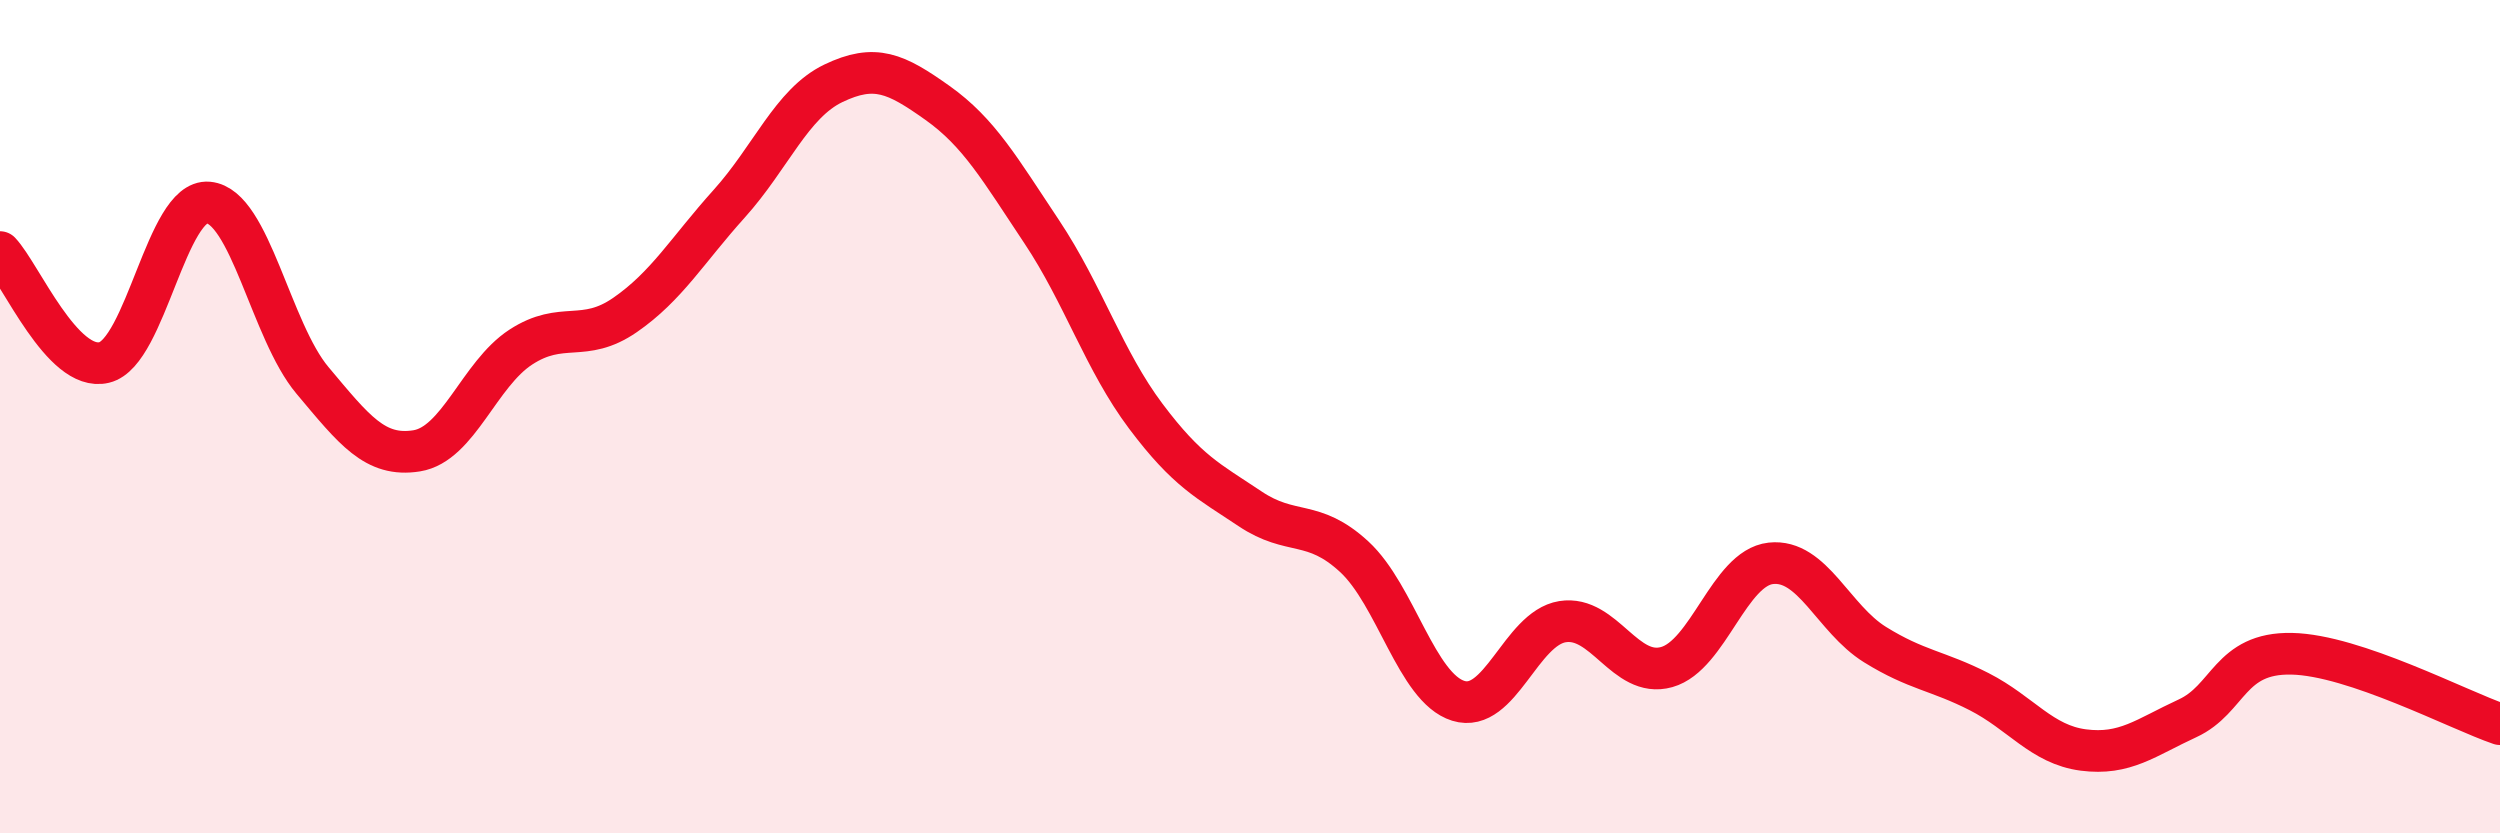
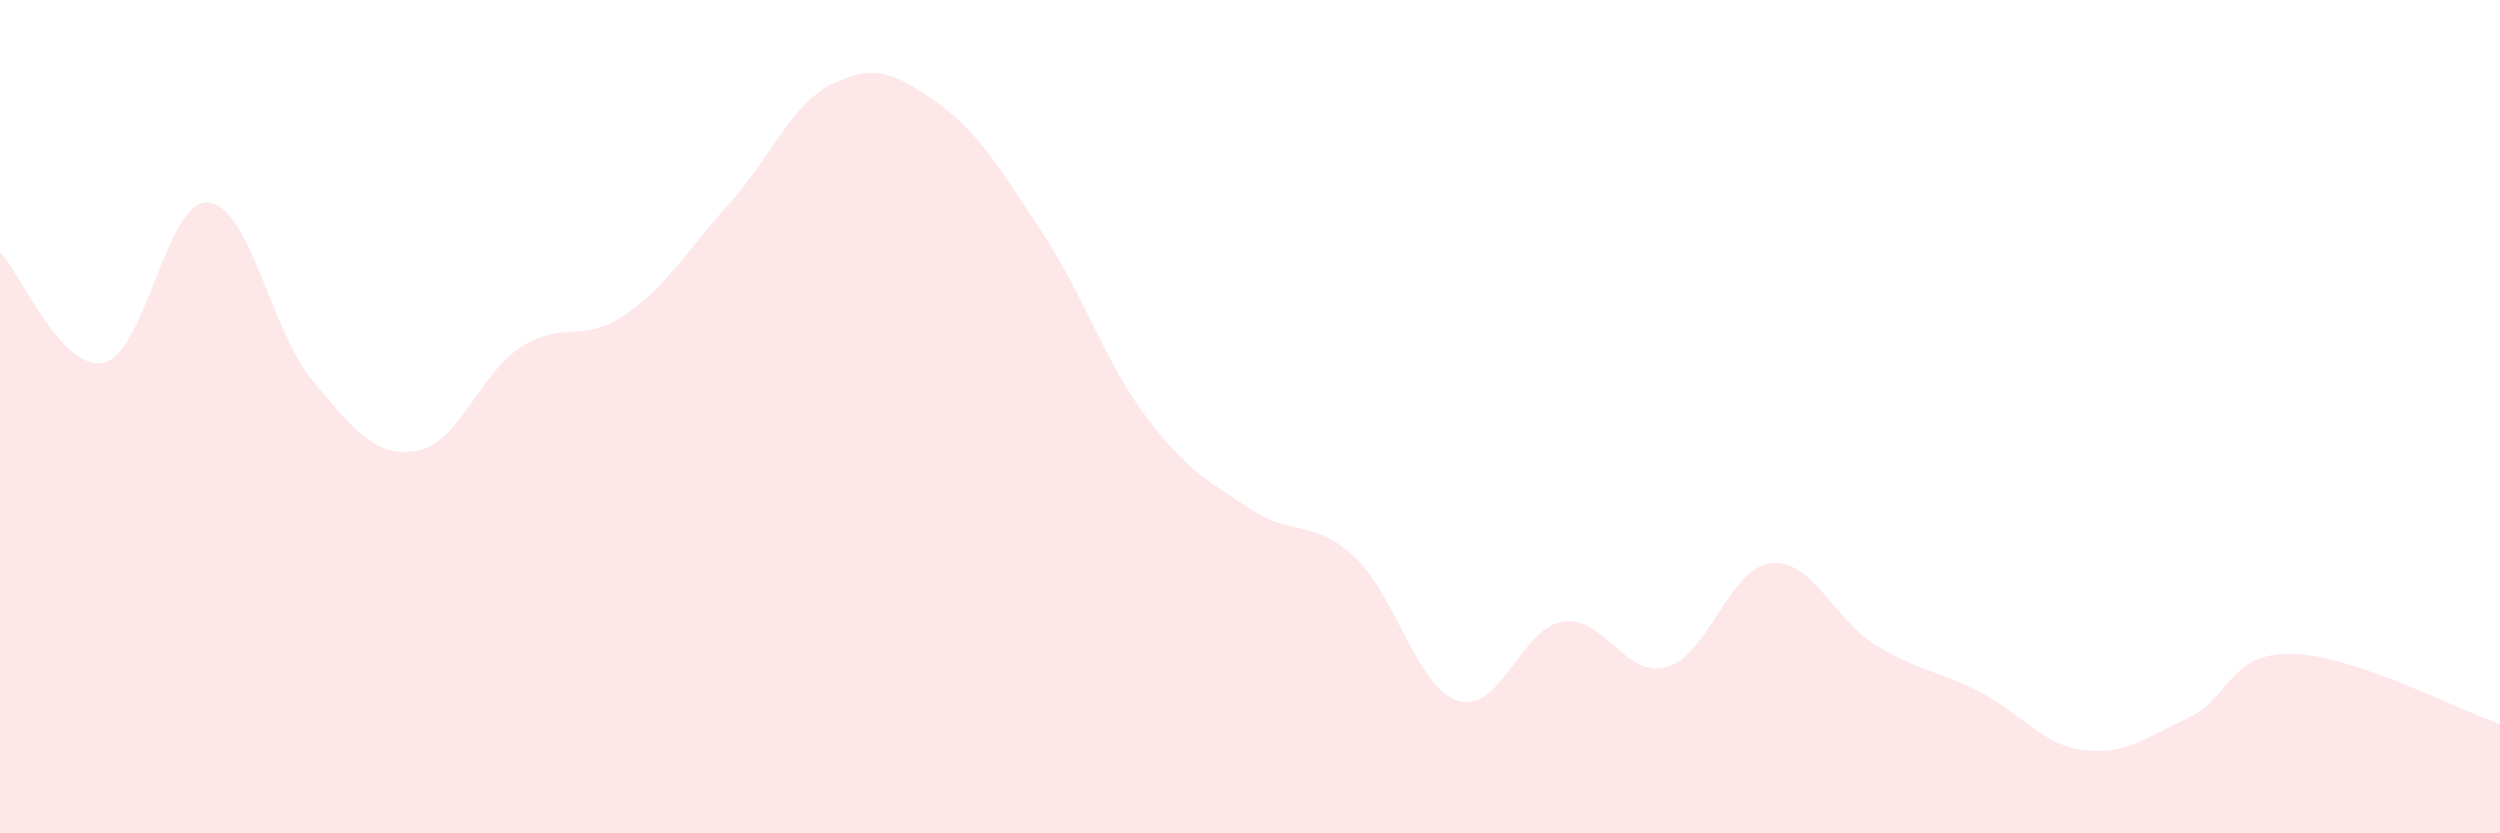
<svg xmlns="http://www.w3.org/2000/svg" width="60" height="20" viewBox="0 0 60 20">
  <path d="M 0,6.05 C 0.5,6.58 1.5,8.94 2.5,8.7 C 3.5,8.46 4,4.77 5,4.86 C 6,4.95 6.5,7.94 7.5,9.13 C 8.5,10.32 9,10.98 10,10.82 C 11,10.66 11.5,8.98 12.5,8.33 C 13.5,7.68 14,8.25 15,7.56 C 16,6.87 16.5,6 17.5,4.89 C 18.5,3.78 19,2.48 20,2 C 21,1.52 21.5,1.76 22.5,2.47 C 23.5,3.18 24,4.06 25,5.56 C 26,7.06 26.5,8.66 27.5,9.99 C 28.5,11.32 29,11.54 30,12.21 C 31,12.88 31.5,12.44 32.5,13.36 C 33.5,14.28 34,16.51 35,16.82 C 36,17.13 36.5,15.08 37.5,14.92 C 38.5,14.76 39,16.29 40,16.01 C 41,15.73 41.5,13.63 42.5,13.52 C 43.5,13.41 44,14.85 45,15.47 C 46,16.09 46.5,16.09 47.5,16.6 C 48.5,17.11 49,17.87 50,18 C 51,18.13 51.5,17.7 52.5,17.24 C 53.5,16.78 53.5,15.66 55,15.69 C 56.5,15.72 59,17.04 60,17.38L60 20L0 20Z" fill="#EB0A25" opacity="0.1" stroke-linecap="round" stroke-linejoin="round" />
-   <path d="M 0,6.05 C 0.5,6.58 1.5,8.94 2.5,8.7 C 3.5,8.46 4,4.77 5,4.86 C 6,4.95 6.5,7.94 7.5,9.13 C 8.5,10.32 9,10.98 10,10.82 C 11,10.66 11.5,8.98 12.5,8.33 C 13.5,7.68 14,8.25 15,7.56 C 16,6.87 16.5,6 17.5,4.89 C 18.5,3.78 19,2.48 20,2 C 21,1.52 21.5,1.76 22.5,2.47 C 23.5,3.18 24,4.06 25,5.56 C 26,7.06 26.5,8.66 27.5,9.99 C 28.5,11.32 29,11.54 30,12.21 C 31,12.88 31.5,12.44 32.5,13.36 C 33.5,14.28 34,16.51 35,16.82 C 36,17.13 36.5,15.08 37.5,14.92 C 38.5,14.76 39,16.29 40,16.01 C 41,15.73 41.5,13.63 42.5,13.52 C 43.5,13.41 44,14.85 45,15.47 C 46,16.09 46.5,16.09 47.5,16.6 C 48.5,17.11 49,17.87 50,18 C 51,18.13 51.5,17.7 52.5,17.24 C 53.5,16.78 53.5,15.66 55,15.69 C 56.5,15.72 59,17.04 60,17.38" stroke="#EB0A25" stroke-width="1" fill="none" stroke-linecap="round" stroke-linejoin="round" />
</svg>